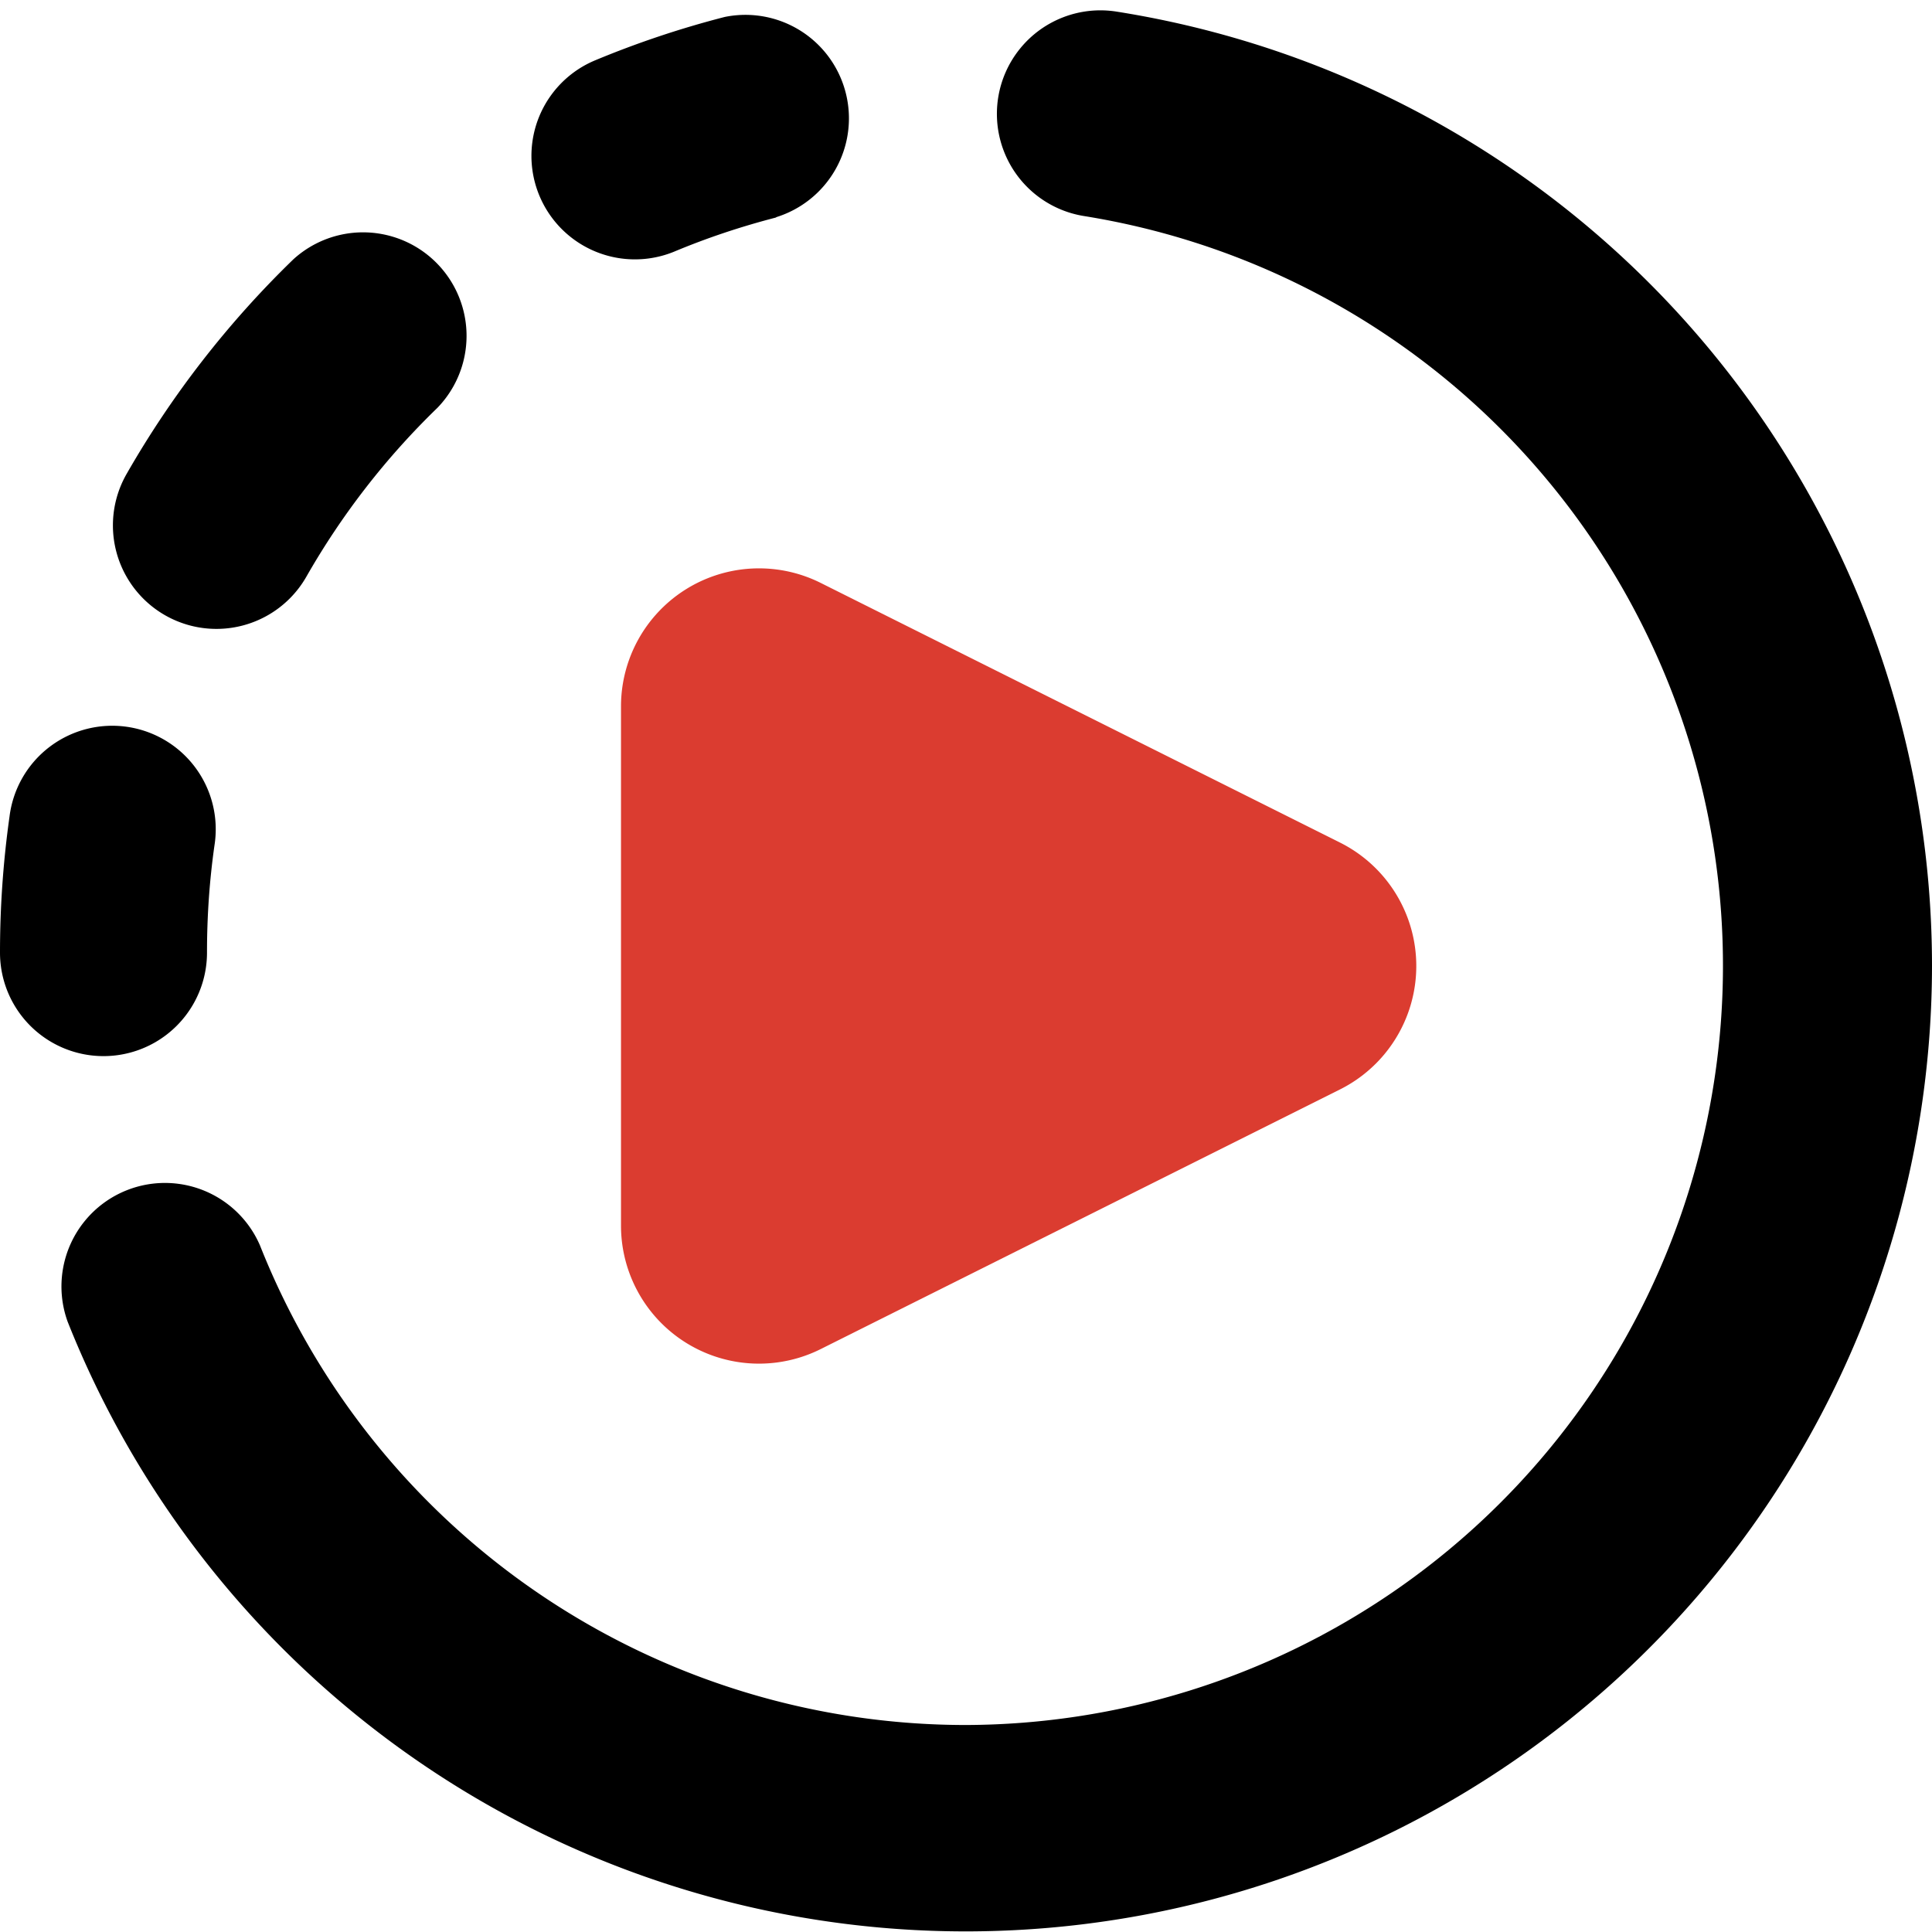
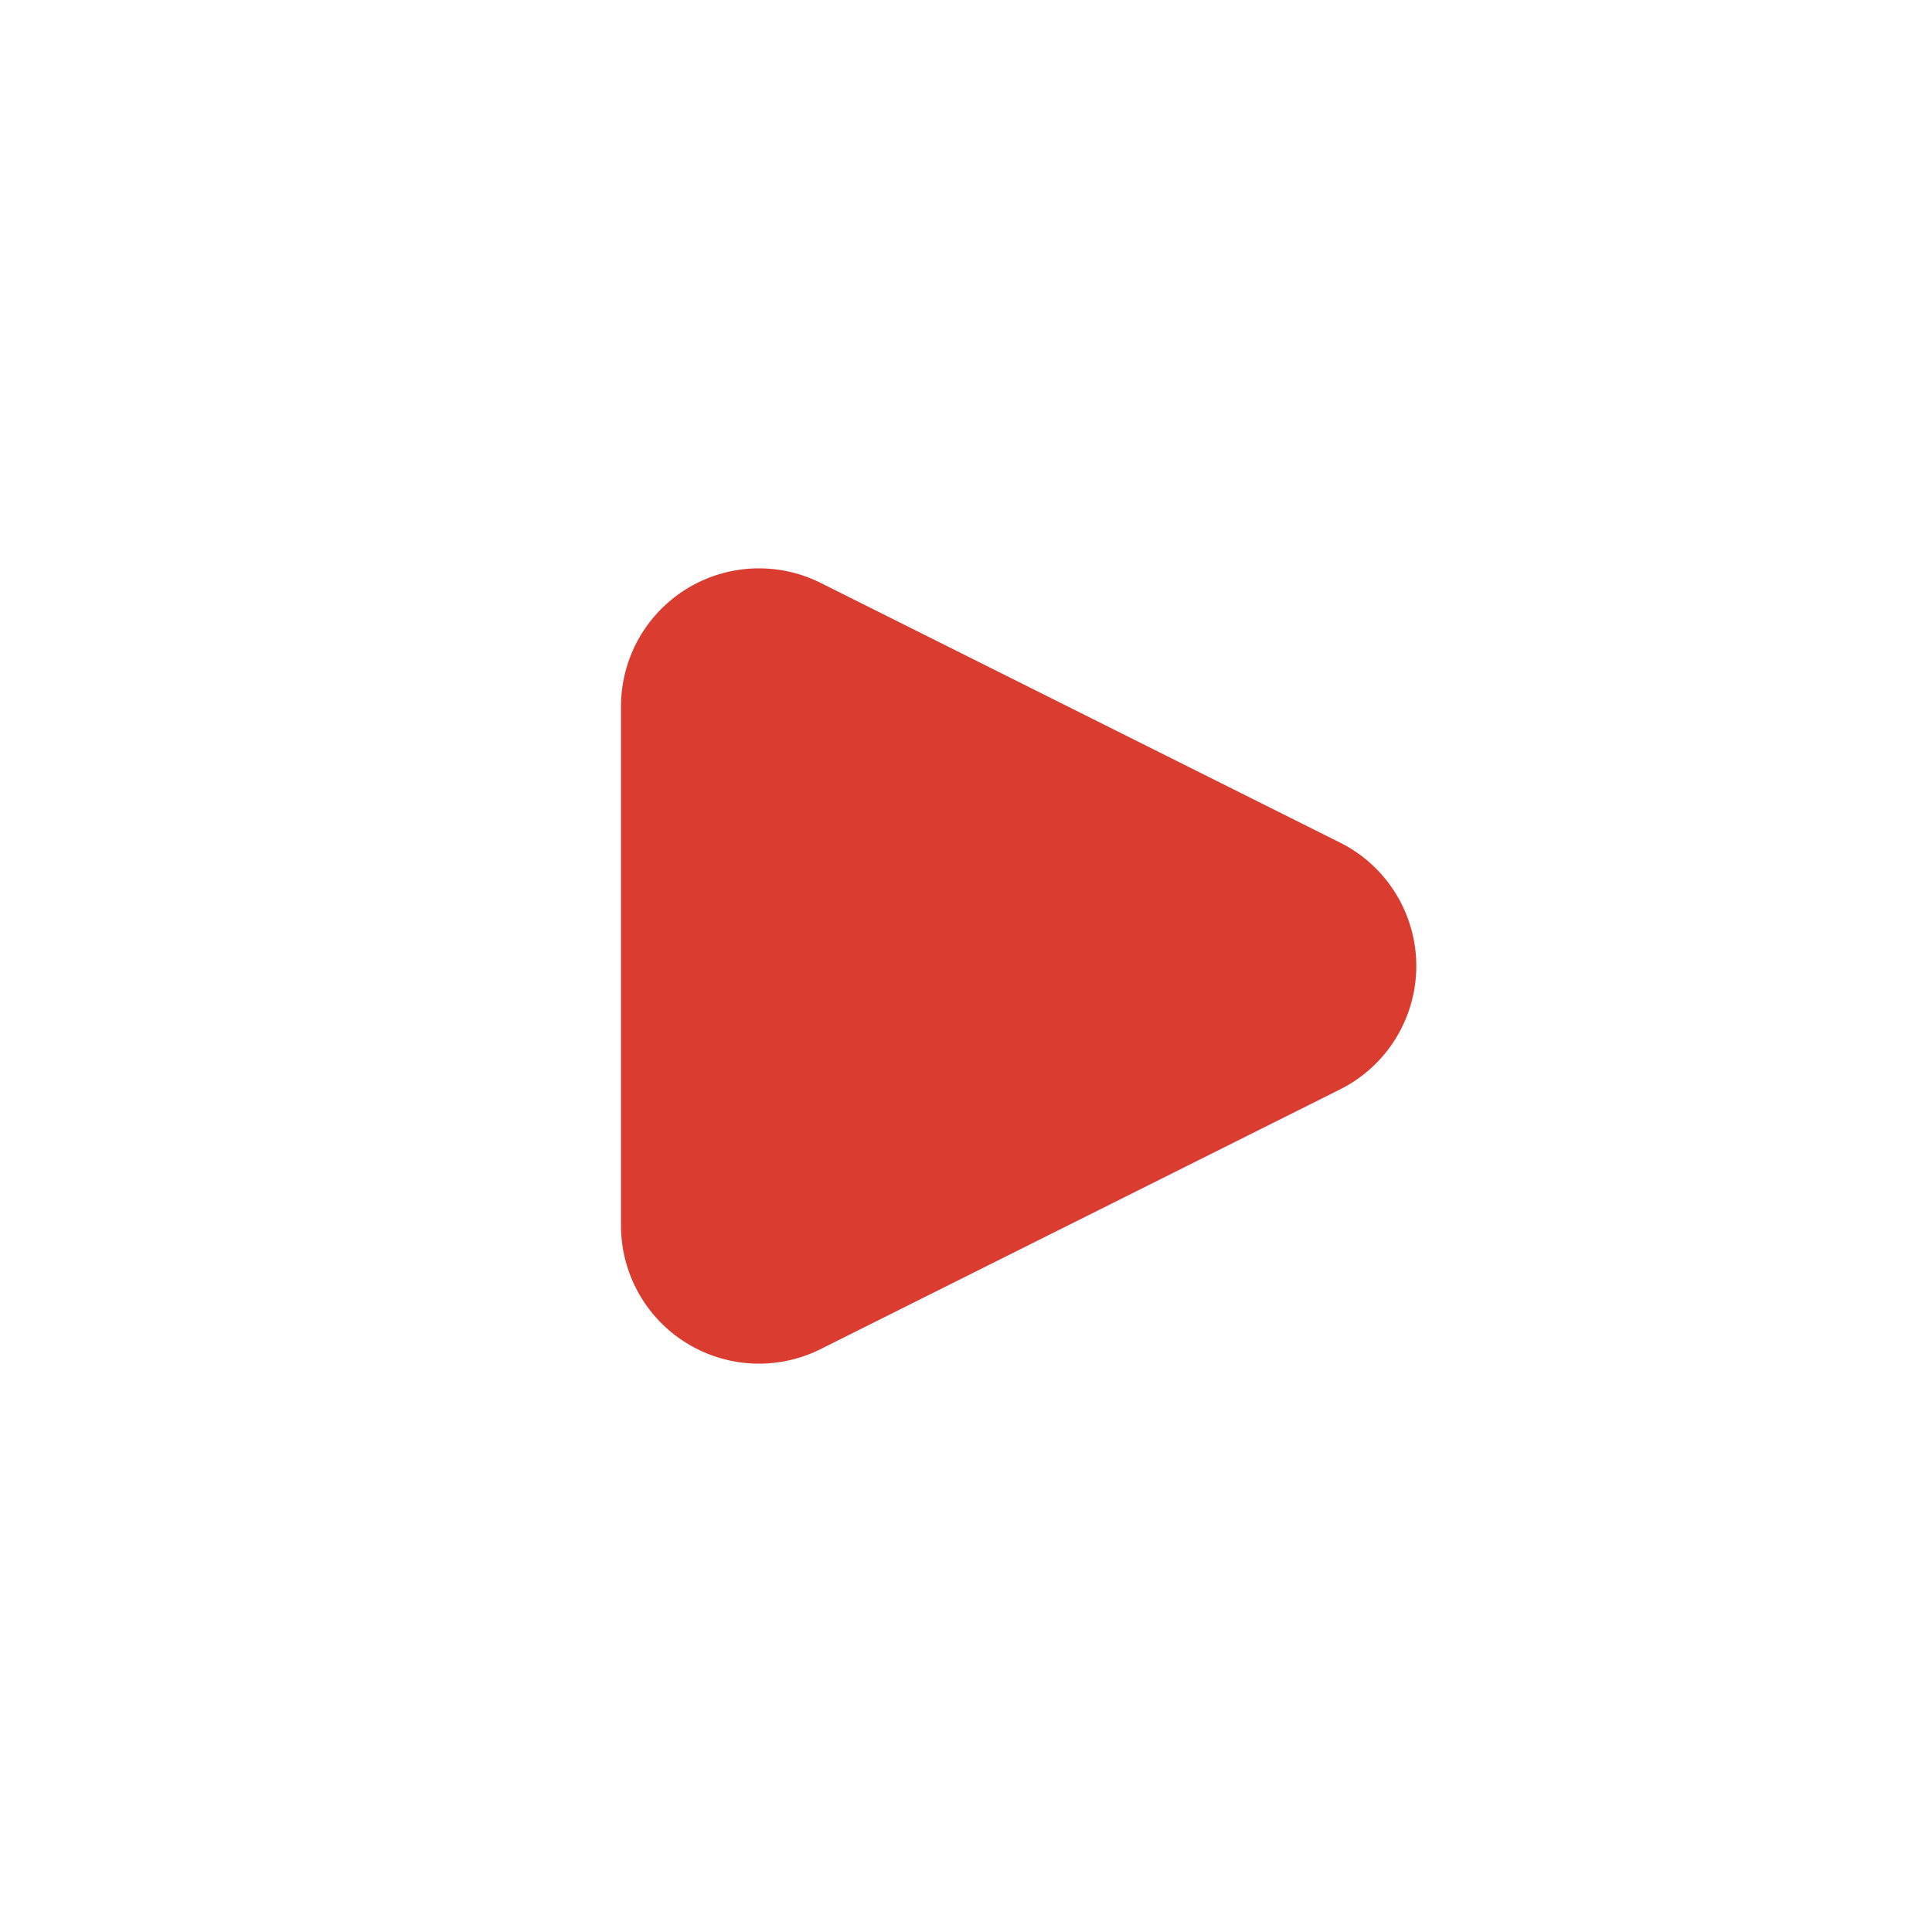
<svg xmlns="http://www.w3.org/2000/svg" fill="none" viewBox="0 0 14 14">
  <g id="live-video">
    <g id="Vector 1191">
      <path fill="#db3c30" d="M4.5 8.882V5.118a1 1 0 0 1 1.447-.894l3.764 1.882a1 1 0 0 1 0 1.788L5.947 9.776A1 1 0 0 1 4.5 8.882Z" />
    </g>
-     <path id="Union" fill="#000000" fill-rule="evenodd" d="M8.09.084a.75.75 0 0 0-.232 1.482A5.502 5.502 0 0 1 7 12.5a5.502 5.502 0 0 1-5.116-3.475.75.75 0 0 0-1.394.552A7.002 7.002 0 0 0 14 7 7.002 7.002 0 0 0 8.09.084Zm-2.466 1.49A.75.75 0 0 0 5.251.123a6.952 6.952 0 0 0-.938.314.75.75 0 0 0 .576 1.385c.237-.099.483-.181.735-.246ZM3.17 2.955a.75.75 0 0 0-1.044-1.076A7.025 7.025 0 0 0 .917 3.435a.75.75 0 1 0 1.303.744c.258-.452.578-.864.95-1.224ZM1.554 6.127a.75.75 0 1 0-1.485-.21A7.054 7.054 0 0 0 0 6.903a.75.75 0 1 0 1.5 0c0-.264.018-.523.054-.776Z" clip-rule="evenodd" />
  </g>
</svg>